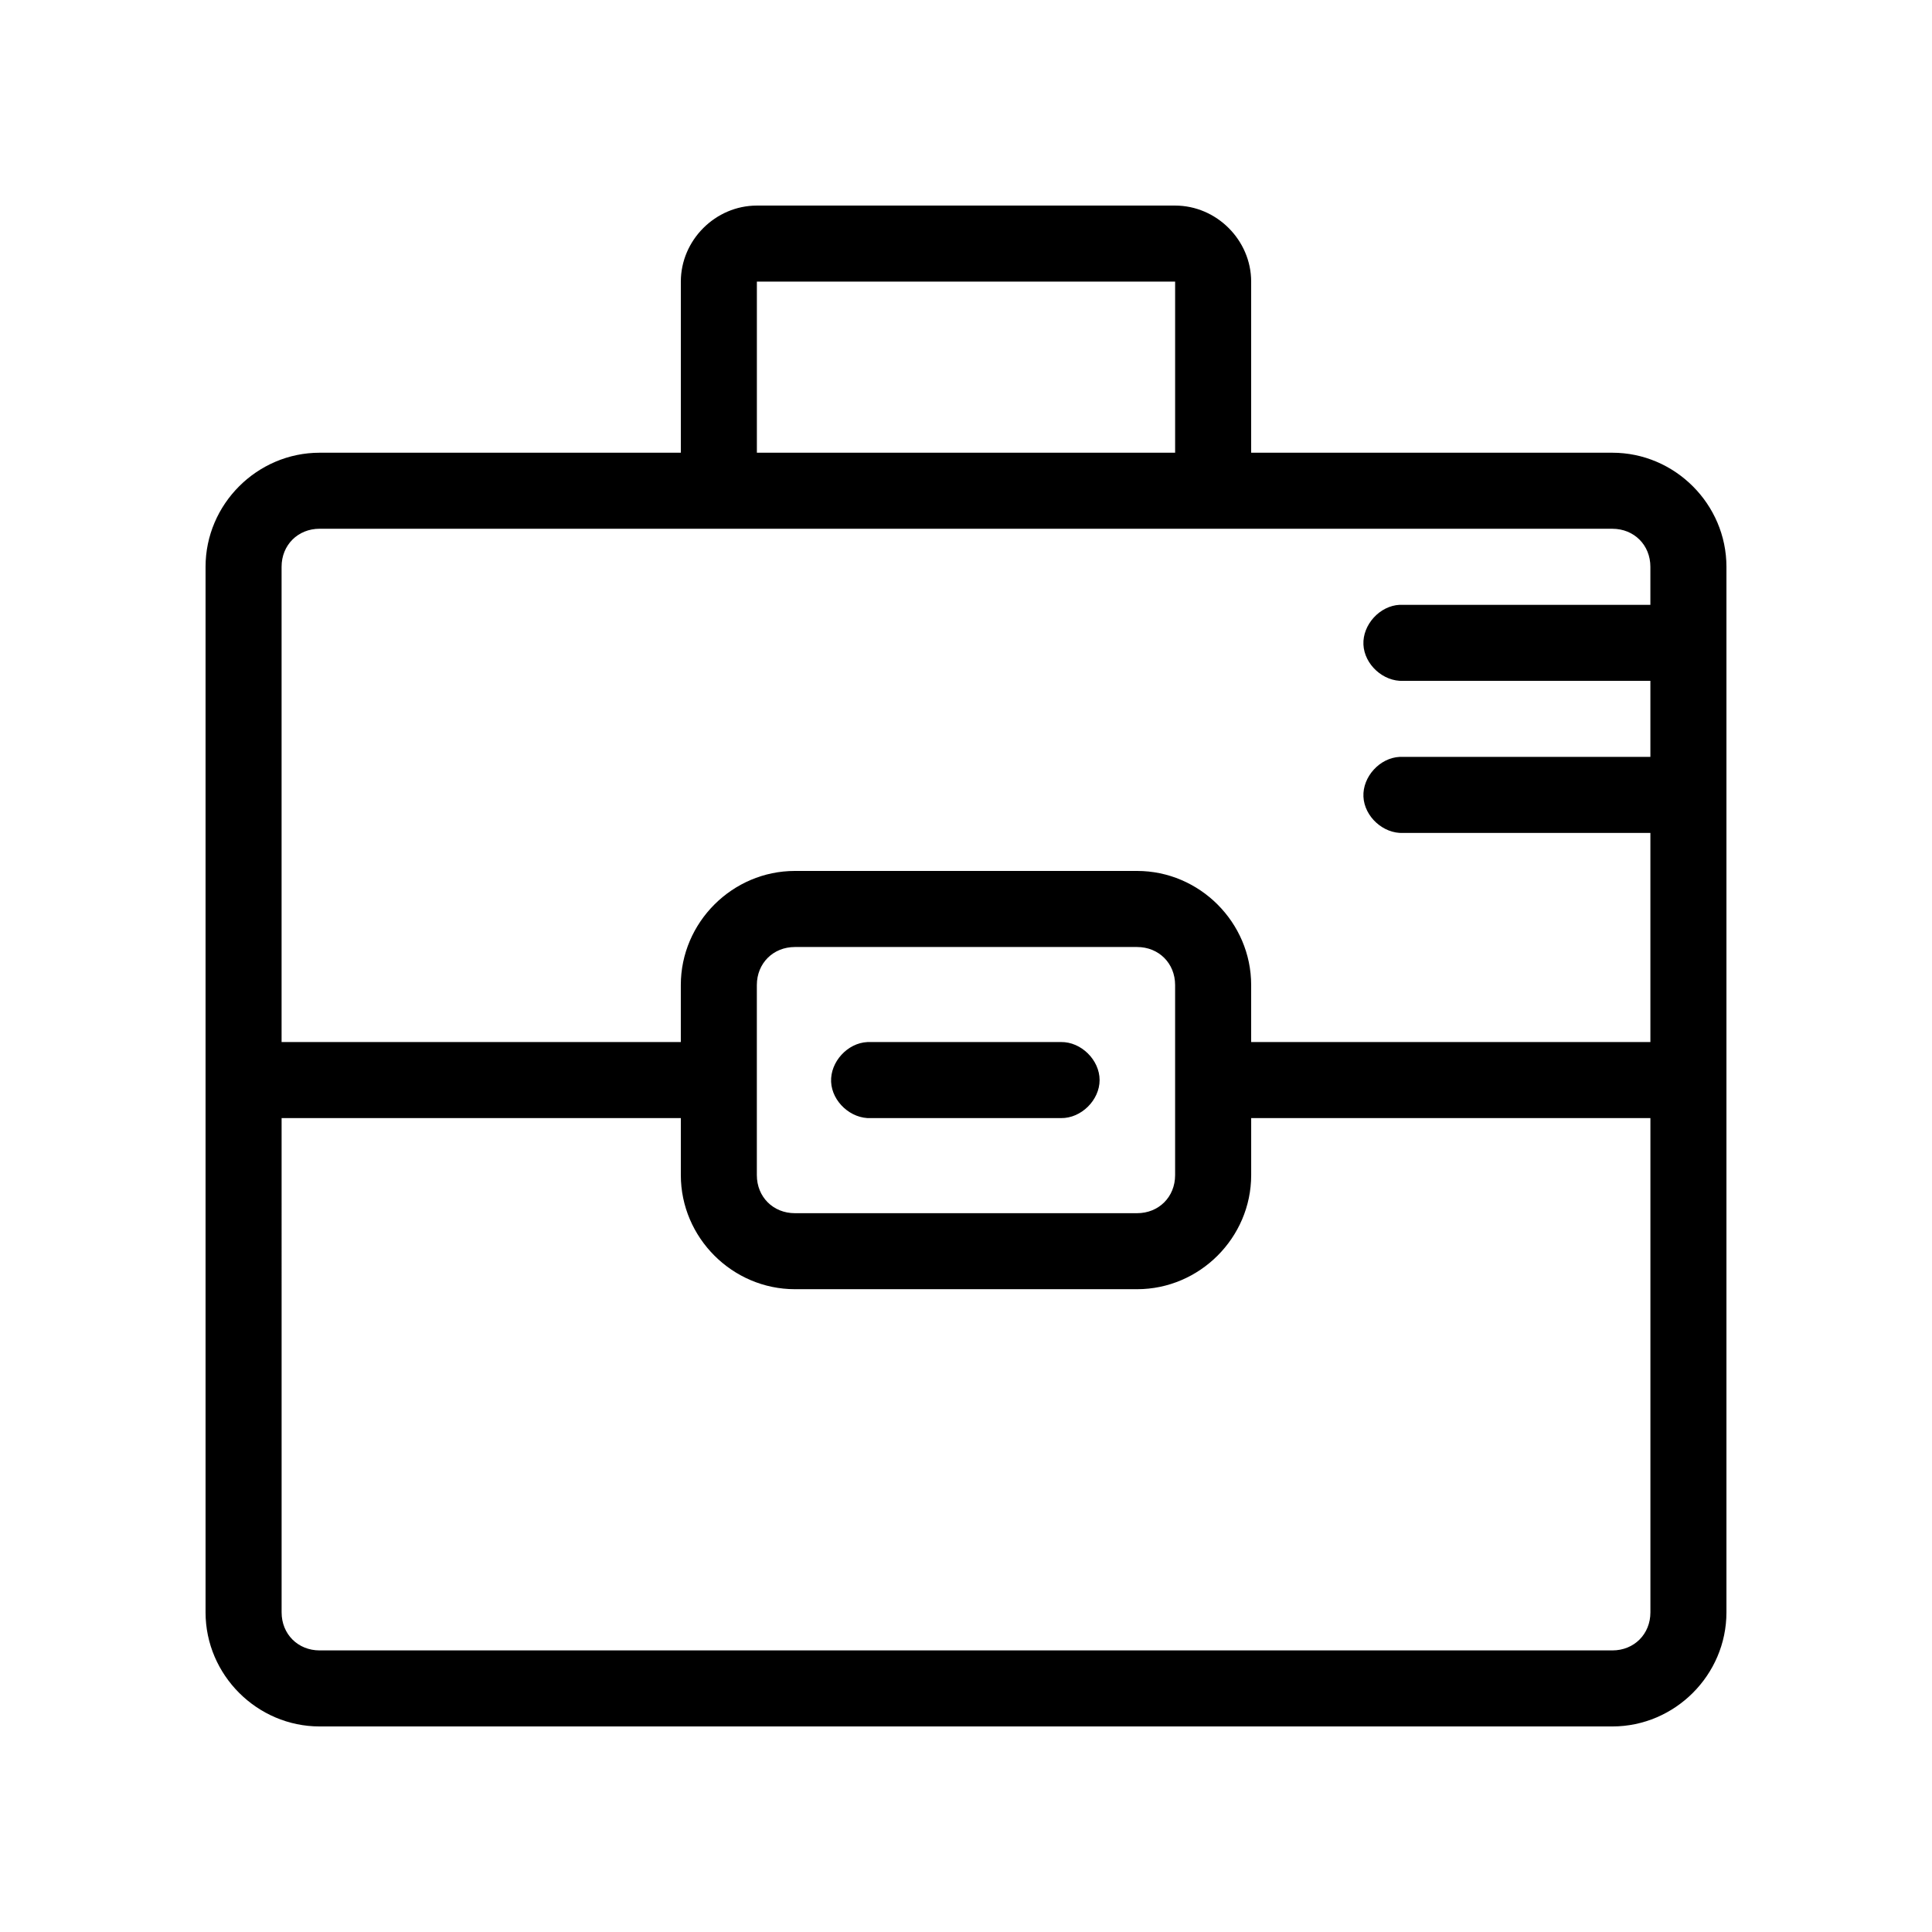
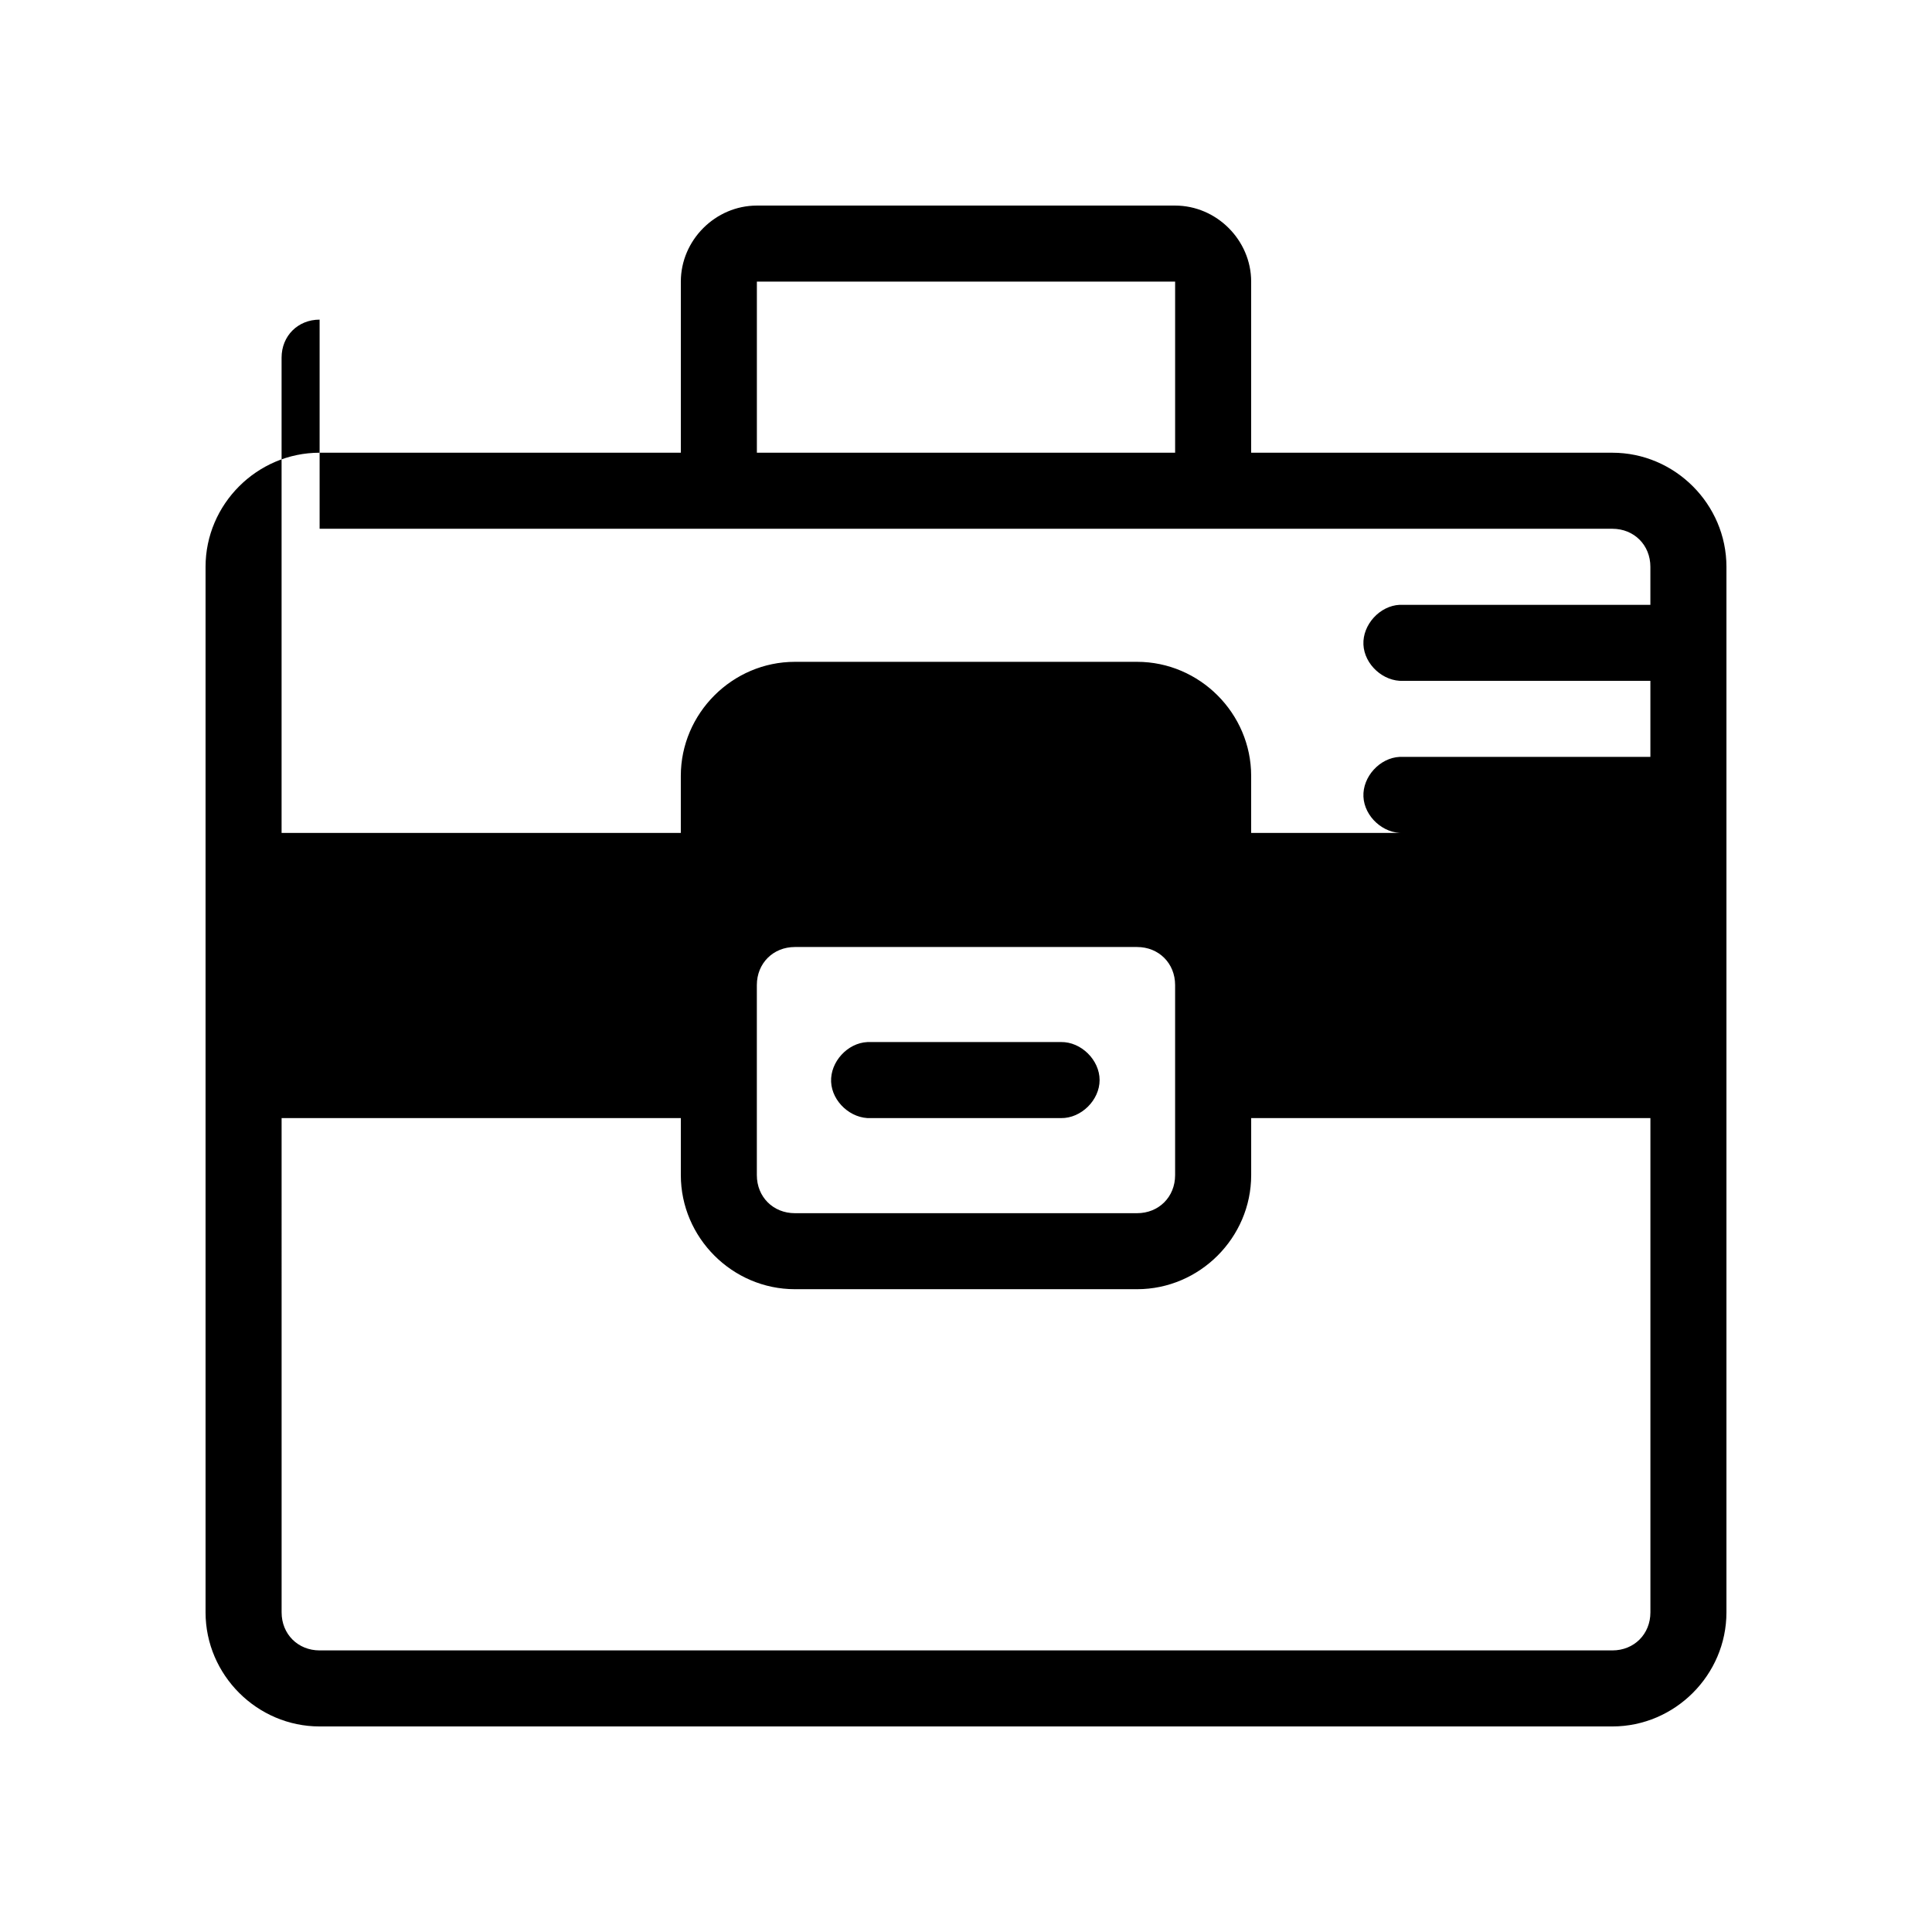
<svg xmlns="http://www.w3.org/2000/svg" fill="#000000" width="800px" height="800px" version="1.1" viewBox="144 144 512 512">
-   <path d="m344.58 198.48c-10.988 0-20.152 9.164-20.152 20.152v45.344h-95.723c-16.574 0-30.23 13.656-30.23 30.23v277.09c0 16.574 13.656 30.23 30.23 30.23h342.59c16.574 0 30.23-13.656 30.23-30.23v-277.09c0-16.574-13.656-30.23-30.23-30.23h-95.723v-45.344c0-10.988-9.164-20.152-20.152-20.152zm0 20.152h110.84v45.344h-110.84zm-115.88 65.496h342.59c5.758 0 10.078 4.32 10.078 10.078v10.078h-66.441c-5.277 0.246-9.852 5.273-9.605 10.547 0.246 5.273 5.273 9.848 10.551 9.598h65.496v20.152h-66.441c-5.277 0.246-9.852 5.273-9.605 10.547 0.246 5.281 5.273 9.855 10.551 9.605h65.496v55.418h-105.8v-15.113c0-16.574-13.656-30.23-30.23-30.23h-90.688c-16.57 0-30.23 13.656-30.23 30.23v15.113h-105.8v-125.95c0-5.758 4.32-10.078 10.078-10.078zm125.95 110.84h90.688c5.758 0 10.078 4.32 10.078 10.078v50.383c0 5.758-4.32 10.078-10.078 10.078h-90.688c-5.758 0-10.078-4.32-10.078-10.078v-50.383c0-5.758 4.32-10.078 10.078-10.078zm19.207 25.191c-5.277 0.246-9.852 5.273-9.605 10.547 0.246 5.273 5.273 9.848 10.551 9.602h50.383c5.324 0.074 10.219-4.754 10.219-10.078 0-5.324-4.894-10.152-10.219-10.078h-51.324zm-155.23 20.148h105.8v15.113c0 16.574 13.656 30.23 30.23 30.23h90.688c16.57 0 30.23-13.656 30.23-30.23v-15.113h105.8v130.99c0 5.758-4.32 10.078-10.078 10.078h-342.59c-5.758 0-10.078-4.32-10.078-10.078z" />
+   <path d="m344.58 198.48c-10.988 0-20.152 9.164-20.152 20.152v45.344h-95.723c-16.574 0-30.23 13.656-30.23 30.23v277.09c0 16.574 13.656 30.23 30.23 30.23h342.59c16.574 0 30.23-13.656 30.23-30.23v-277.09c0-16.574-13.656-30.23-30.23-30.23h-95.723v-45.344c0-10.988-9.164-20.152-20.152-20.152zm0 20.152h110.84v45.344h-110.84zm-115.88 65.496h342.59c5.758 0 10.078 4.32 10.078 10.078v10.078h-66.441c-5.277 0.246-9.852 5.273-9.605 10.547 0.246 5.273 5.273 9.848 10.551 9.598h65.496v20.152h-66.441c-5.277 0.246-9.852 5.273-9.605 10.547 0.246 5.281 5.273 9.855 10.551 9.605h65.496h-105.8v-15.113c0-16.574-13.656-30.23-30.23-30.23h-90.688c-16.57 0-30.23 13.656-30.23 30.23v15.113h-105.8v-125.95c0-5.758 4.32-10.078 10.078-10.078zm125.95 110.84h90.688c5.758 0 10.078 4.32 10.078 10.078v50.383c0 5.758-4.32 10.078-10.078 10.078h-90.688c-5.758 0-10.078-4.32-10.078-10.078v-50.383c0-5.758 4.32-10.078 10.078-10.078zm19.207 25.191c-5.277 0.246-9.852 5.273-9.605 10.547 0.246 5.273 5.273 9.848 10.551 9.602h50.383c5.324 0.074 10.219-4.754 10.219-10.078 0-5.324-4.894-10.152-10.219-10.078h-51.324zm-155.23 20.148h105.8v15.113c0 16.574 13.656 30.23 30.23 30.23h90.688c16.57 0 30.23-13.656 30.23-30.23v-15.113h105.8v130.99c0 5.758-4.32 10.078-10.078 10.078h-342.59c-5.758 0-10.078-4.32-10.078-10.078z" />
</svg>